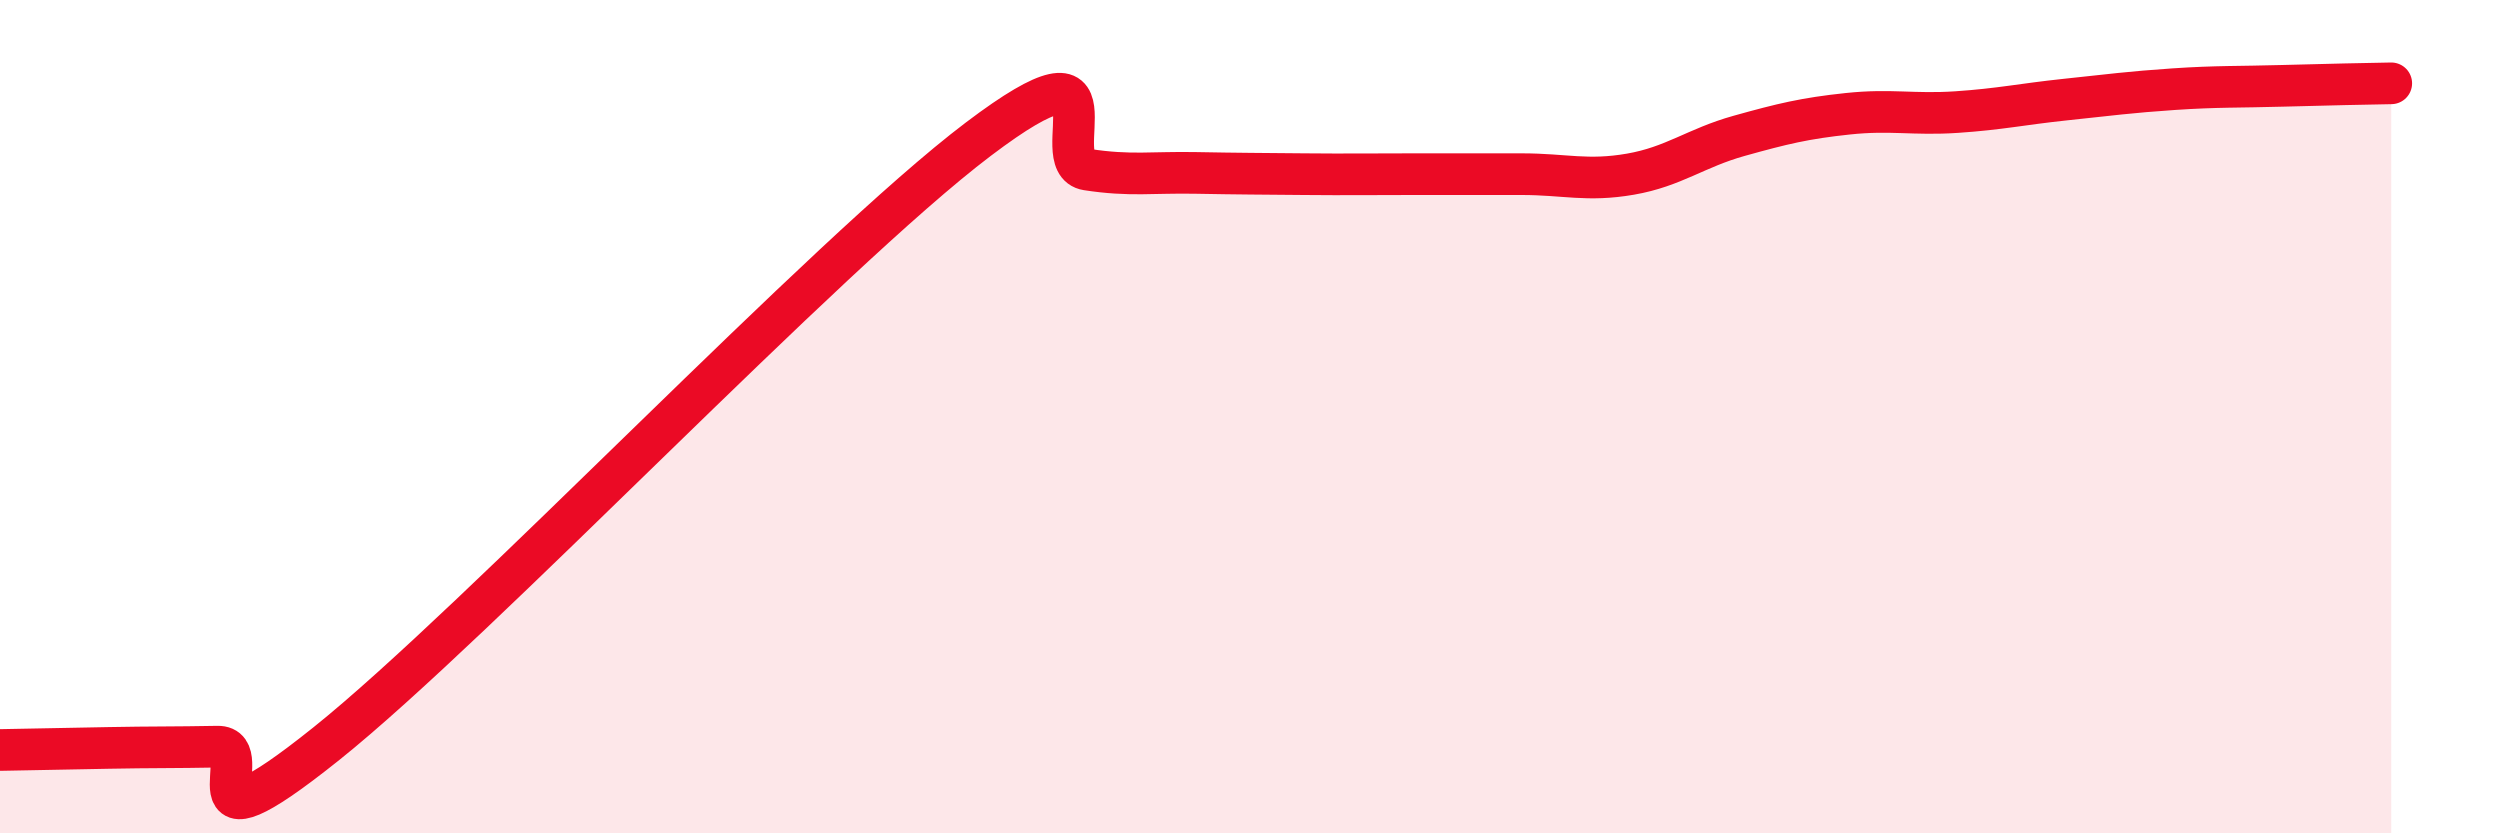
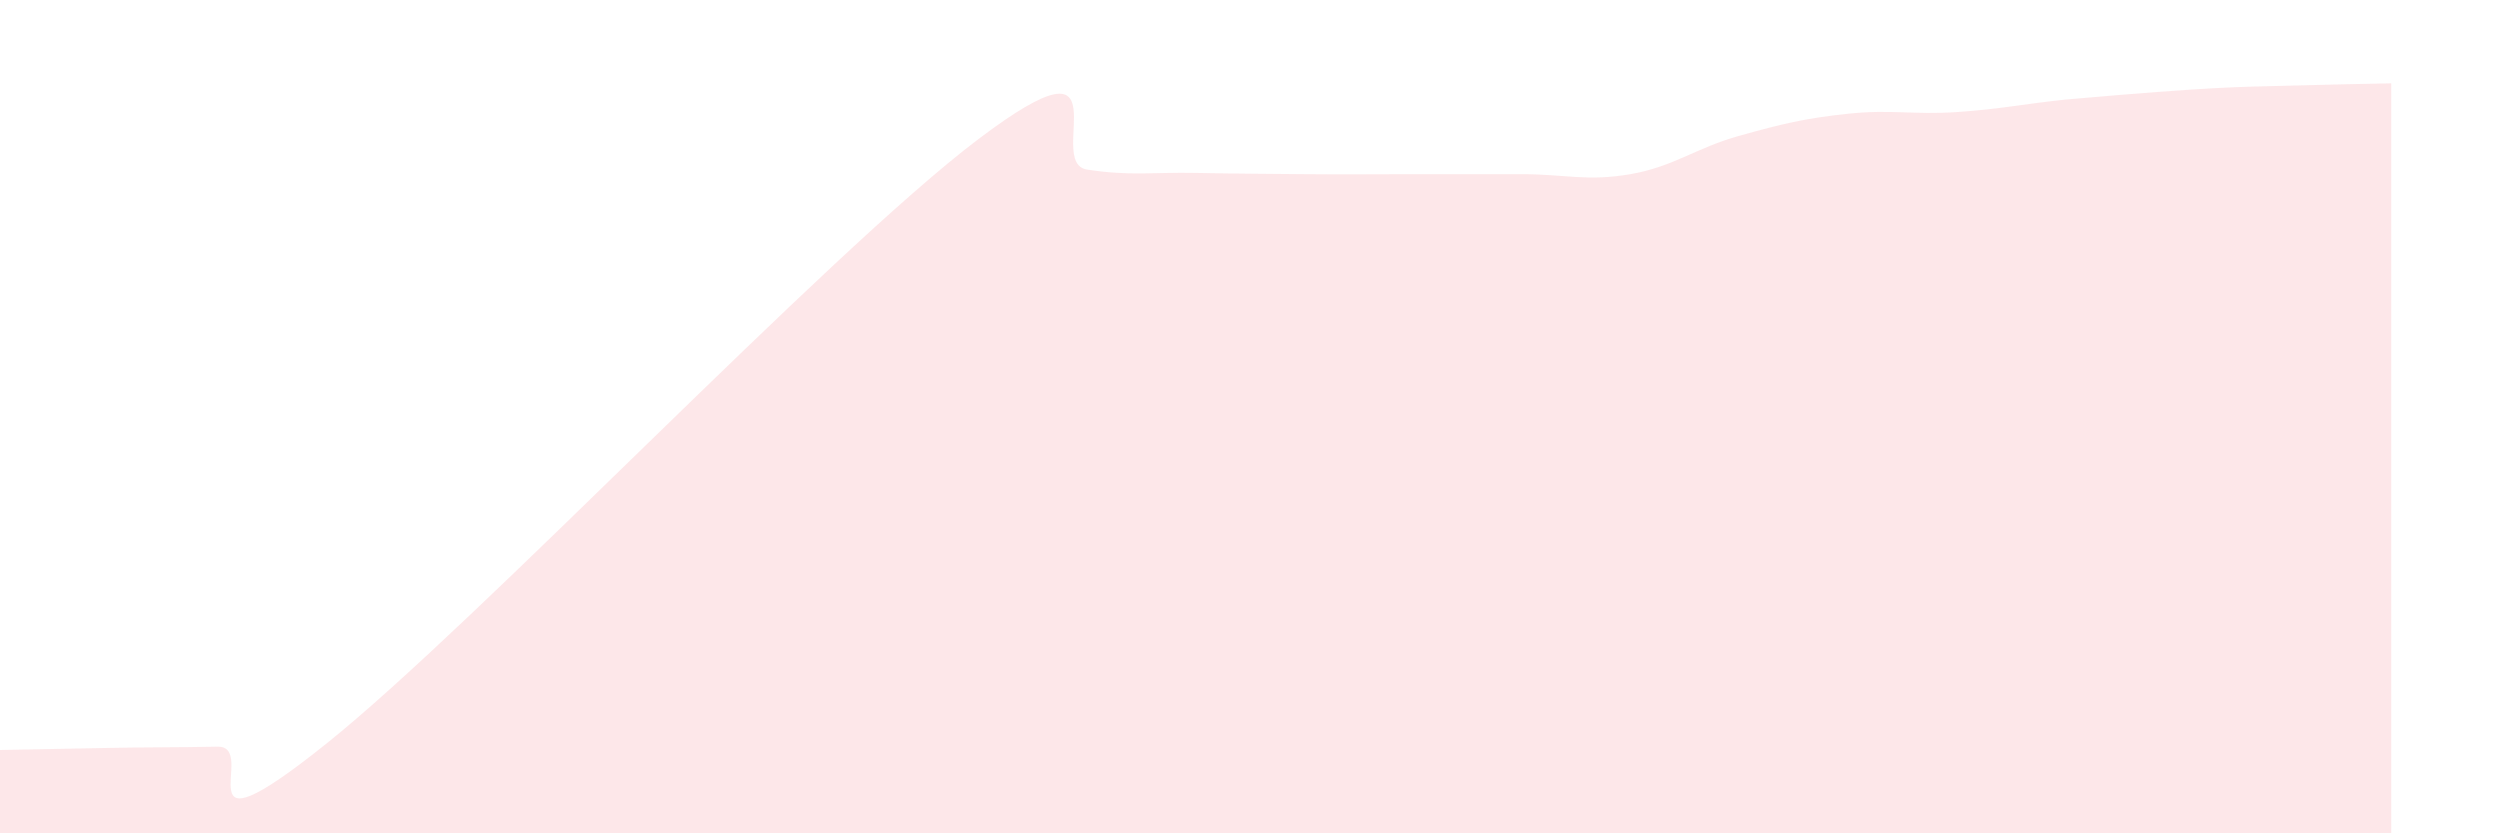
<svg xmlns="http://www.w3.org/2000/svg" width="60" height="20" viewBox="0 0 60 20">
-   <path d="M 0,18 C 0.52,17.99 1.57,17.97 2.61,17.95 C 3.65,17.93 4.18,17.94 5.22,17.92 C 6.26,17.9 4.18,20.77 7.83,17.85 C 11.48,14.93 19.83,6.1 23.48,3.34 C 27.13,0.58 25.05,3.91 26.09,4.07 C 27.13,4.23 27.66,4.13 28.7,4.15 C 29.74,4.17 30.26,4.17 31.3,4.18 C 32.34,4.19 32.87,4.18 33.91,4.18 C 34.95,4.18 35.48,4.18 36.52,4.18 C 37.56,4.18 38.09,4.36 39.13,4.18 C 40.17,4 40.7,3.55 41.74,3.26 C 42.78,2.97 43.31,2.84 44.35,2.73 C 45.39,2.62 45.92,2.76 46.96,2.69 C 48,2.62 48.53,2.5 49.57,2.39 C 50.61,2.28 51.13,2.21 52.17,2.14 C 53.21,2.07 53.74,2.09 54.78,2.06 C 55.82,2.03 56.87,2.01 57.39,2L57.39 20L0 20Z" fill="#EB0A25" opacity="0.1" stroke-linecap="round" stroke-linejoin="round" />
-   <path d="M 0,18 C 0.52,17.99 1.57,17.97 2.61,17.95 C 3.65,17.93 4.18,17.94 5.22,17.92 C 6.26,17.9 4.18,20.77 7.83,17.85 C 11.48,14.93 19.83,6.1 23.48,3.34 C 27.13,0.58 25.05,3.91 26.09,4.07 C 27.13,4.23 27.66,4.13 28.7,4.15 C 29.74,4.17 30.26,4.17 31.3,4.18 C 32.34,4.19 32.87,4.18 33.91,4.18 C 34.95,4.18 35.48,4.18 36.52,4.18 C 37.56,4.18 38.09,4.36 39.13,4.18 C 40.17,4 40.7,3.55 41.74,3.26 C 42.78,2.97 43.31,2.84 44.35,2.73 C 45.39,2.62 45.92,2.76 46.96,2.69 C 48,2.62 48.53,2.5 49.57,2.39 C 50.61,2.28 51.13,2.21 52.17,2.14 C 53.21,2.07 53.74,2.09 54.78,2.06 C 55.82,2.03 56.87,2.01 57.39,2" stroke="#EB0A25" stroke-width="1" fill="none" stroke-linecap="round" stroke-linejoin="round" />
+   <path d="M 0,18 C 0.52,17.99 1.57,17.97 2.61,17.95 C 3.65,17.93 4.18,17.94 5.22,17.92 C 6.26,17.9 4.18,20.77 7.83,17.85 C 11.48,14.93 19.83,6.1 23.48,3.34 C 27.13,0.58 25.05,3.91 26.09,4.07 C 27.13,4.23 27.66,4.13 28.7,4.15 C 29.74,4.17 30.26,4.17 31.3,4.18 C 32.34,4.19 32.87,4.18 33.91,4.18 C 34.95,4.18 35.48,4.18 36.52,4.18 C 37.56,4.18 38.09,4.36 39.13,4.18 C 40.17,4 40.7,3.55 41.74,3.26 C 42.78,2.97 43.31,2.84 44.35,2.73 C 45.39,2.62 45.92,2.76 46.96,2.69 C 48,2.62 48.53,2.5 49.57,2.39 C 53.21,2.07 53.74,2.09 54.78,2.06 C 55.82,2.03 56.87,2.01 57.39,2L57.39 20L0 20Z" fill="#EB0A25" opacity="0.1" stroke-linecap="round" stroke-linejoin="round" />
</svg>